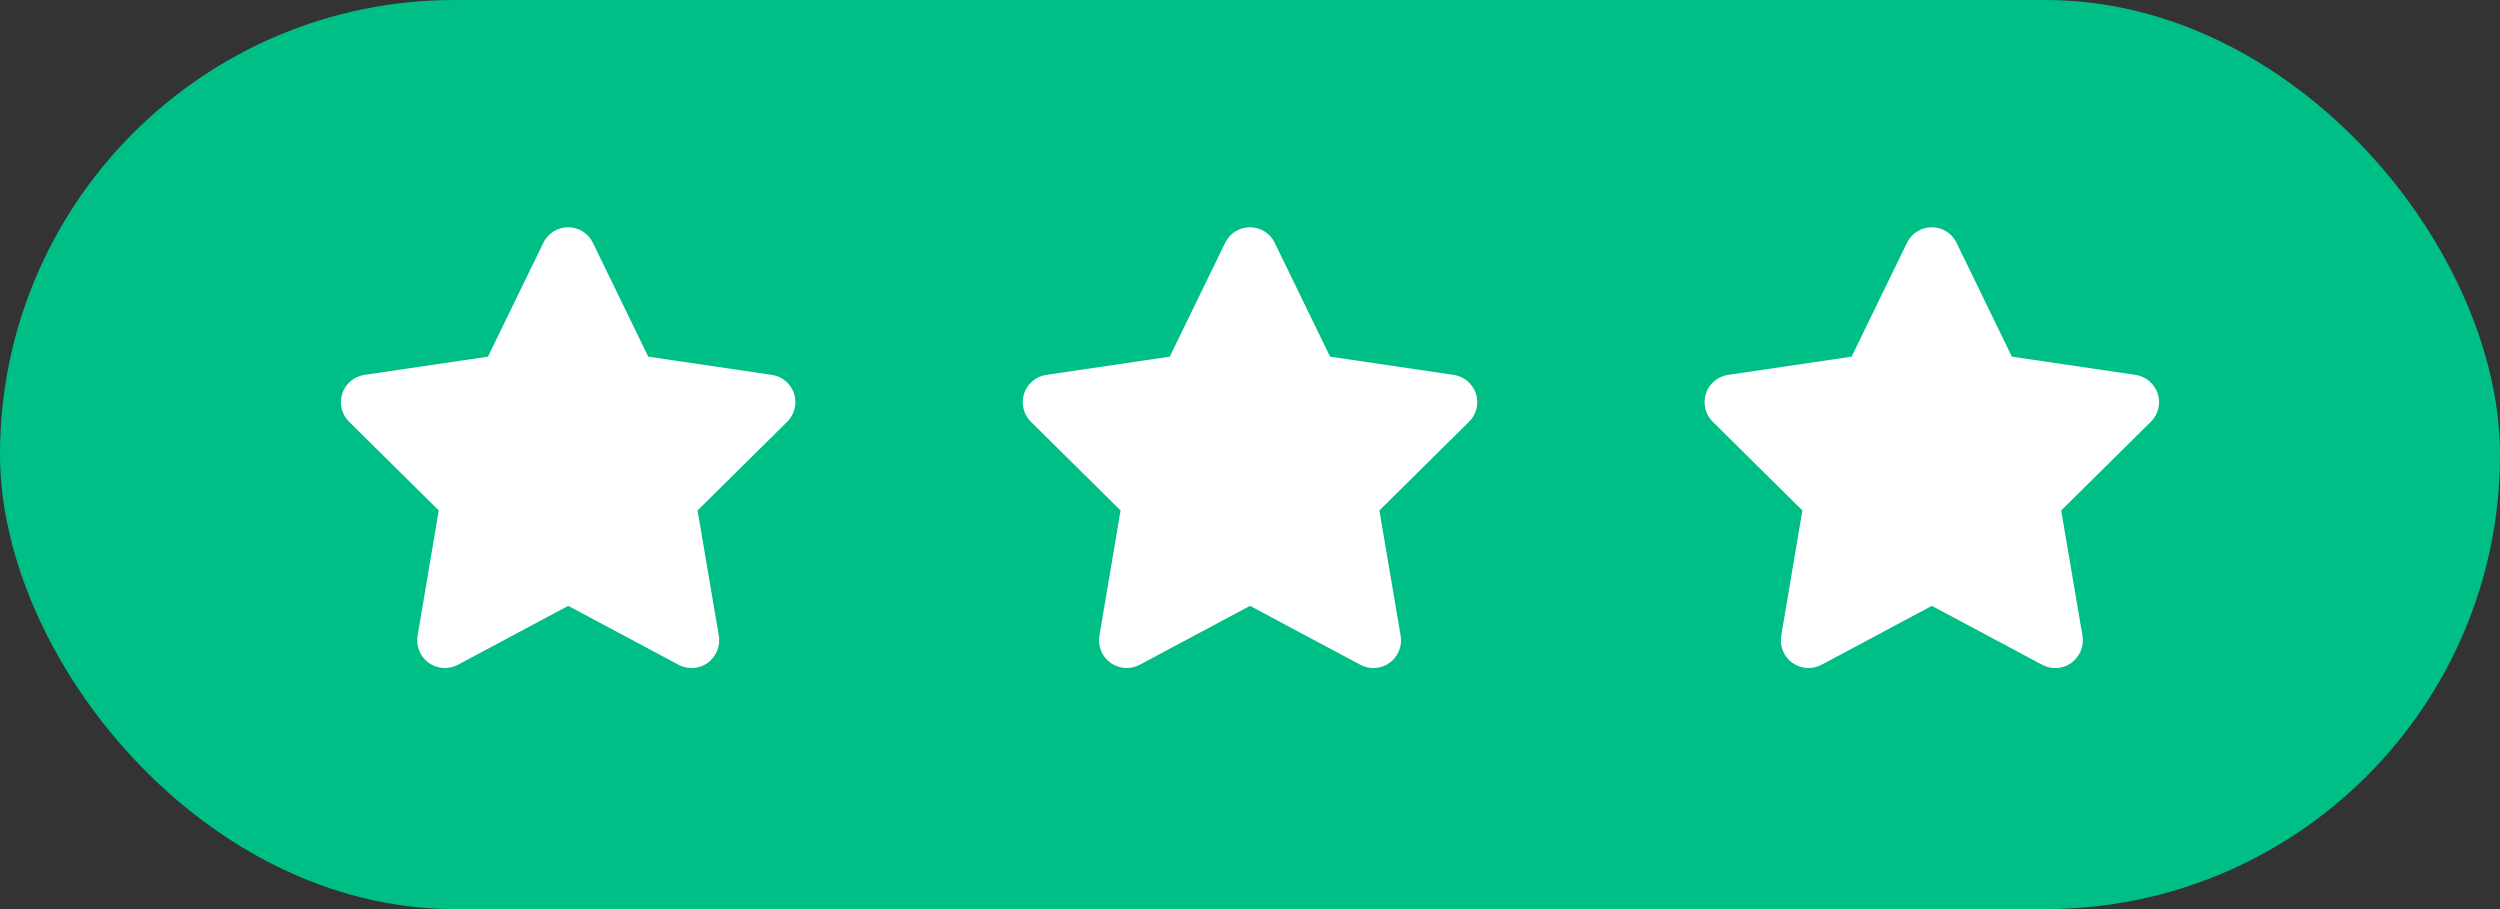
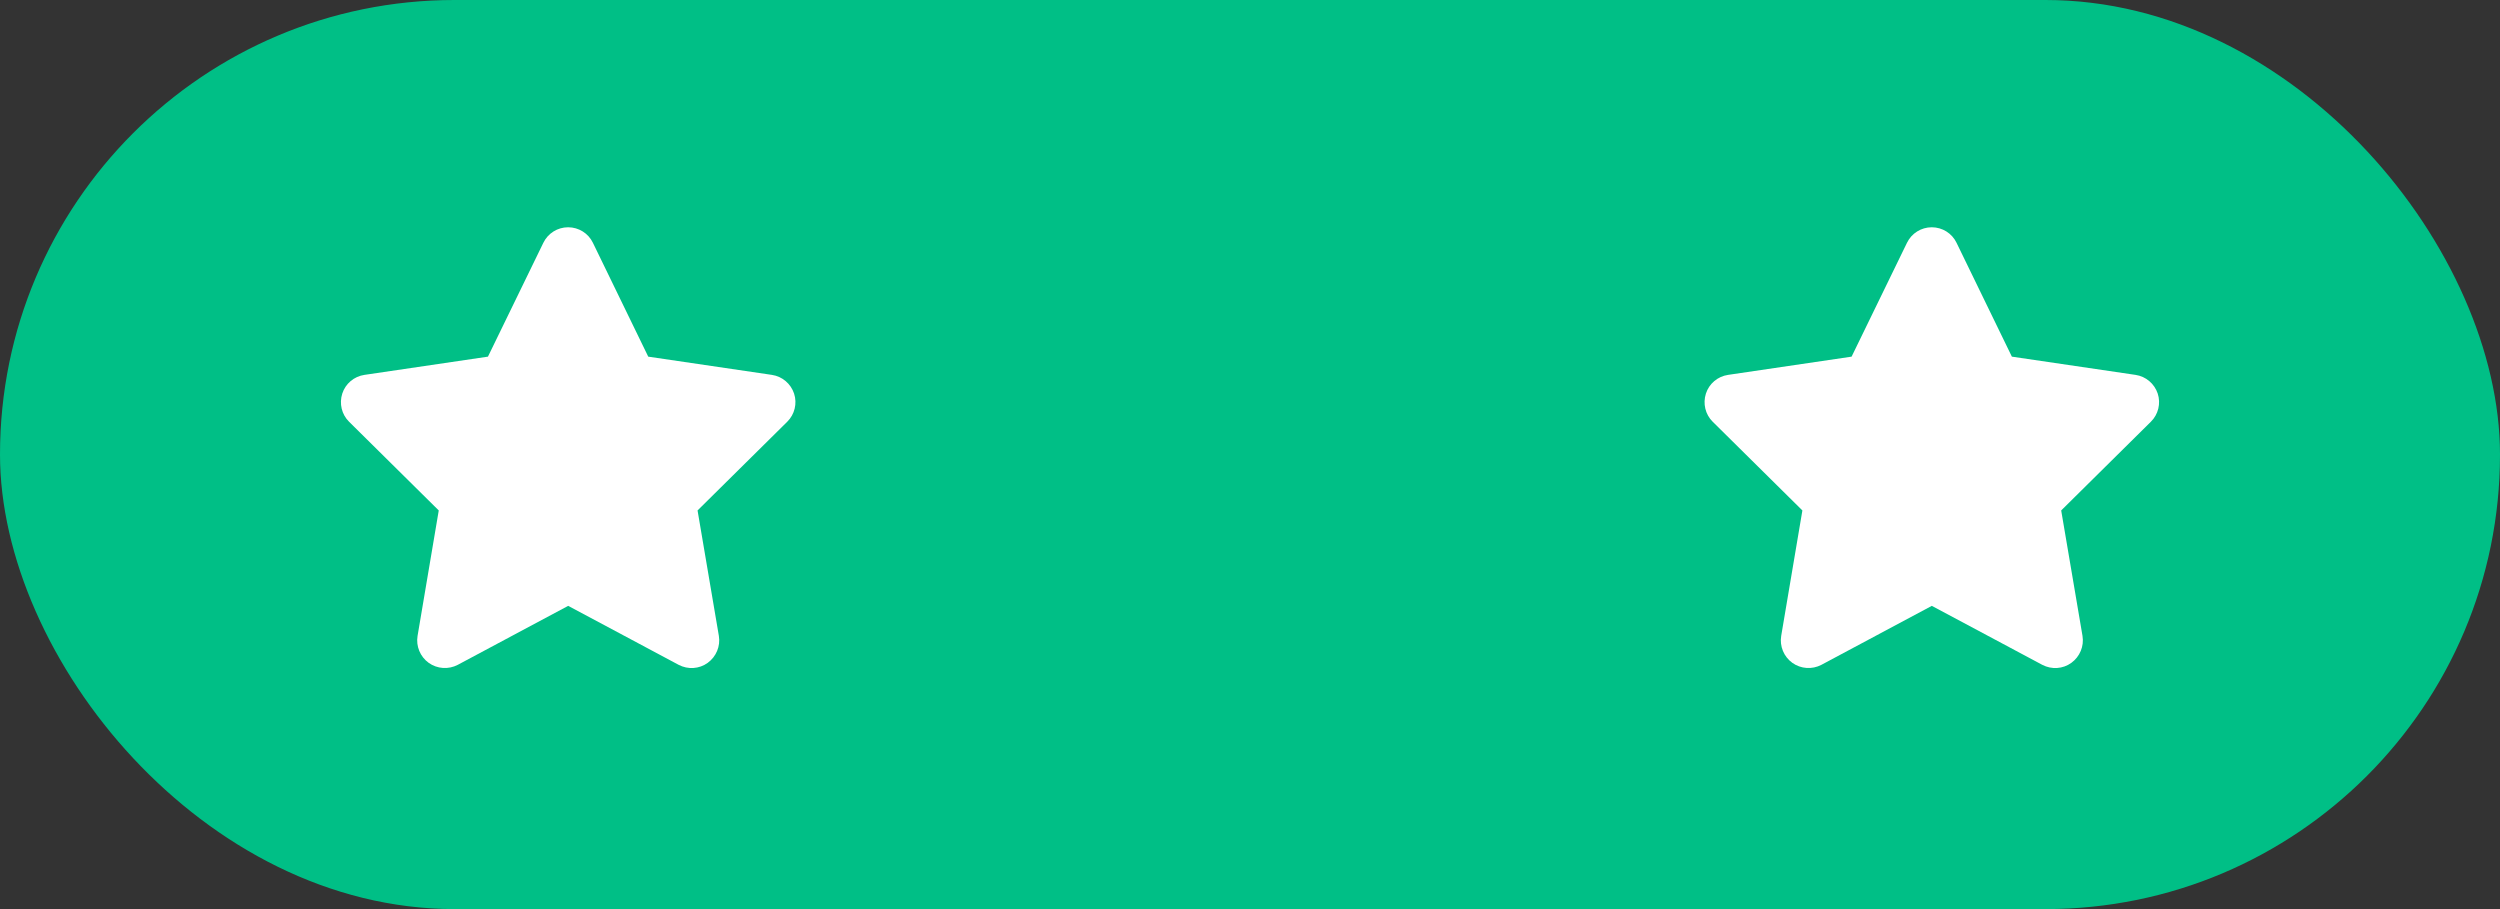
<svg xmlns="http://www.w3.org/2000/svg" viewBox="0 0 44 16">
  <rect x="0" y="0" width="44" height="16" fill="#333333" stroke="none" />
  <title>cf-stars-3-ok</title>
  <g id="Page-1" stroke="none" stroke-width="1" fill="none" fill-rule="evenodd">
    <g id="Artboard-Copy-2" transform="translate(-49, -74)">
      <g id="cf-stars-3-ok" transform="translate(49, 74)">
        <rect id="Rectangle-Copy" fill="#00BF86" x="0" y="0" width="44" height="16" rx="8" />
        <g id="Group" transform="translate(6, 4)" fill="#FFFFFF" fill-rule="nonzero">
          <path d="M4.435,0.273 C4.355,0.106 4.185,7.10542736e-15 3.999,7.10542736e-15 C3.813,7.10542736e-15 3.644,0.106 3.563,0.273 L2.588,2.277 L0.413,2.598 C0.231,2.625 0.08,2.753 0.024,2.927 C-0.032,3.101 0.013,3.294 0.143,3.422 L1.722,4.984 L1.349,7.192 C1.319,7.373 1.395,7.558 1.545,7.666 C1.695,7.773 1.893,7.787 2.057,7.701 L4,6.663 L5.944,7.701 C6.108,7.787 6.306,7.775 6.456,7.666 C6.606,7.557 6.682,7.373 6.652,7.192 L6.277,4.984 L7.856,3.422 C7.986,3.294 8.033,3.101 7.976,2.927 C7.918,2.753 7.768,2.625 7.586,2.598 L5.409,2.277 L4.435,0.273 Z" id="Path" />
-           <path d="M16.435,0.273 C16.355,0.106 16.185,7.10542736e-15 15.999,7.10542736e-15 C15.813,7.10542736e-15 15.644,0.106 15.563,0.273 L14.588,2.277 L12.413,2.598 C12.231,2.625 12.08,2.753 12.024,2.927 C11.968,3.101 12.013,3.294 12.143,3.422 L13.722,4.984 L13.349,7.192 C13.319,7.373 13.395,7.558 13.545,7.666 C13.695,7.773 13.893,7.787 14.057,7.701 L16,6.663 L17.944,7.701 C18.108,7.787 18.306,7.775 18.456,7.666 C18.606,7.557 18.682,7.373 18.652,7.192 L18.277,4.984 L19.856,3.422 C19.986,3.294 20.033,3.101 19.976,2.927 C19.918,2.753 19.768,2.625 19.586,2.598 L17.409,2.277 L16.435,0.273 Z" id="Path-Copy-3" />
          <path d="M28.435,0.273 C28.355,0.106 28.185,7.10542736e-15 27.999,7.10542736e-15 C27.813,7.10542736e-15 27.644,0.106 27.563,0.273 L26.588,2.277 L24.413,2.598 C24.231,2.625 24.08,2.753 24.024,2.927 C23.968,3.101 24.013,3.294 24.143,3.422 L25.722,4.984 L25.349,7.192 C25.319,7.373 25.395,7.558 25.545,7.666 C25.695,7.773 25.893,7.787 26.057,7.701 L28,6.663 L29.944,7.701 C30.108,7.787 30.306,7.775 30.456,7.666 C30.606,7.557 30.682,7.373 30.652,7.192 L30.277,4.984 L31.856,3.422 C31.986,3.294 32.033,3.101 31.976,2.927 C31.918,2.753 31.768,2.625 31.586,2.598 L29.409,2.277 L28.435,0.273 Z" id="Path-Copy-4" />
        </g>
      </g>
    </g>
  </g>
</svg>